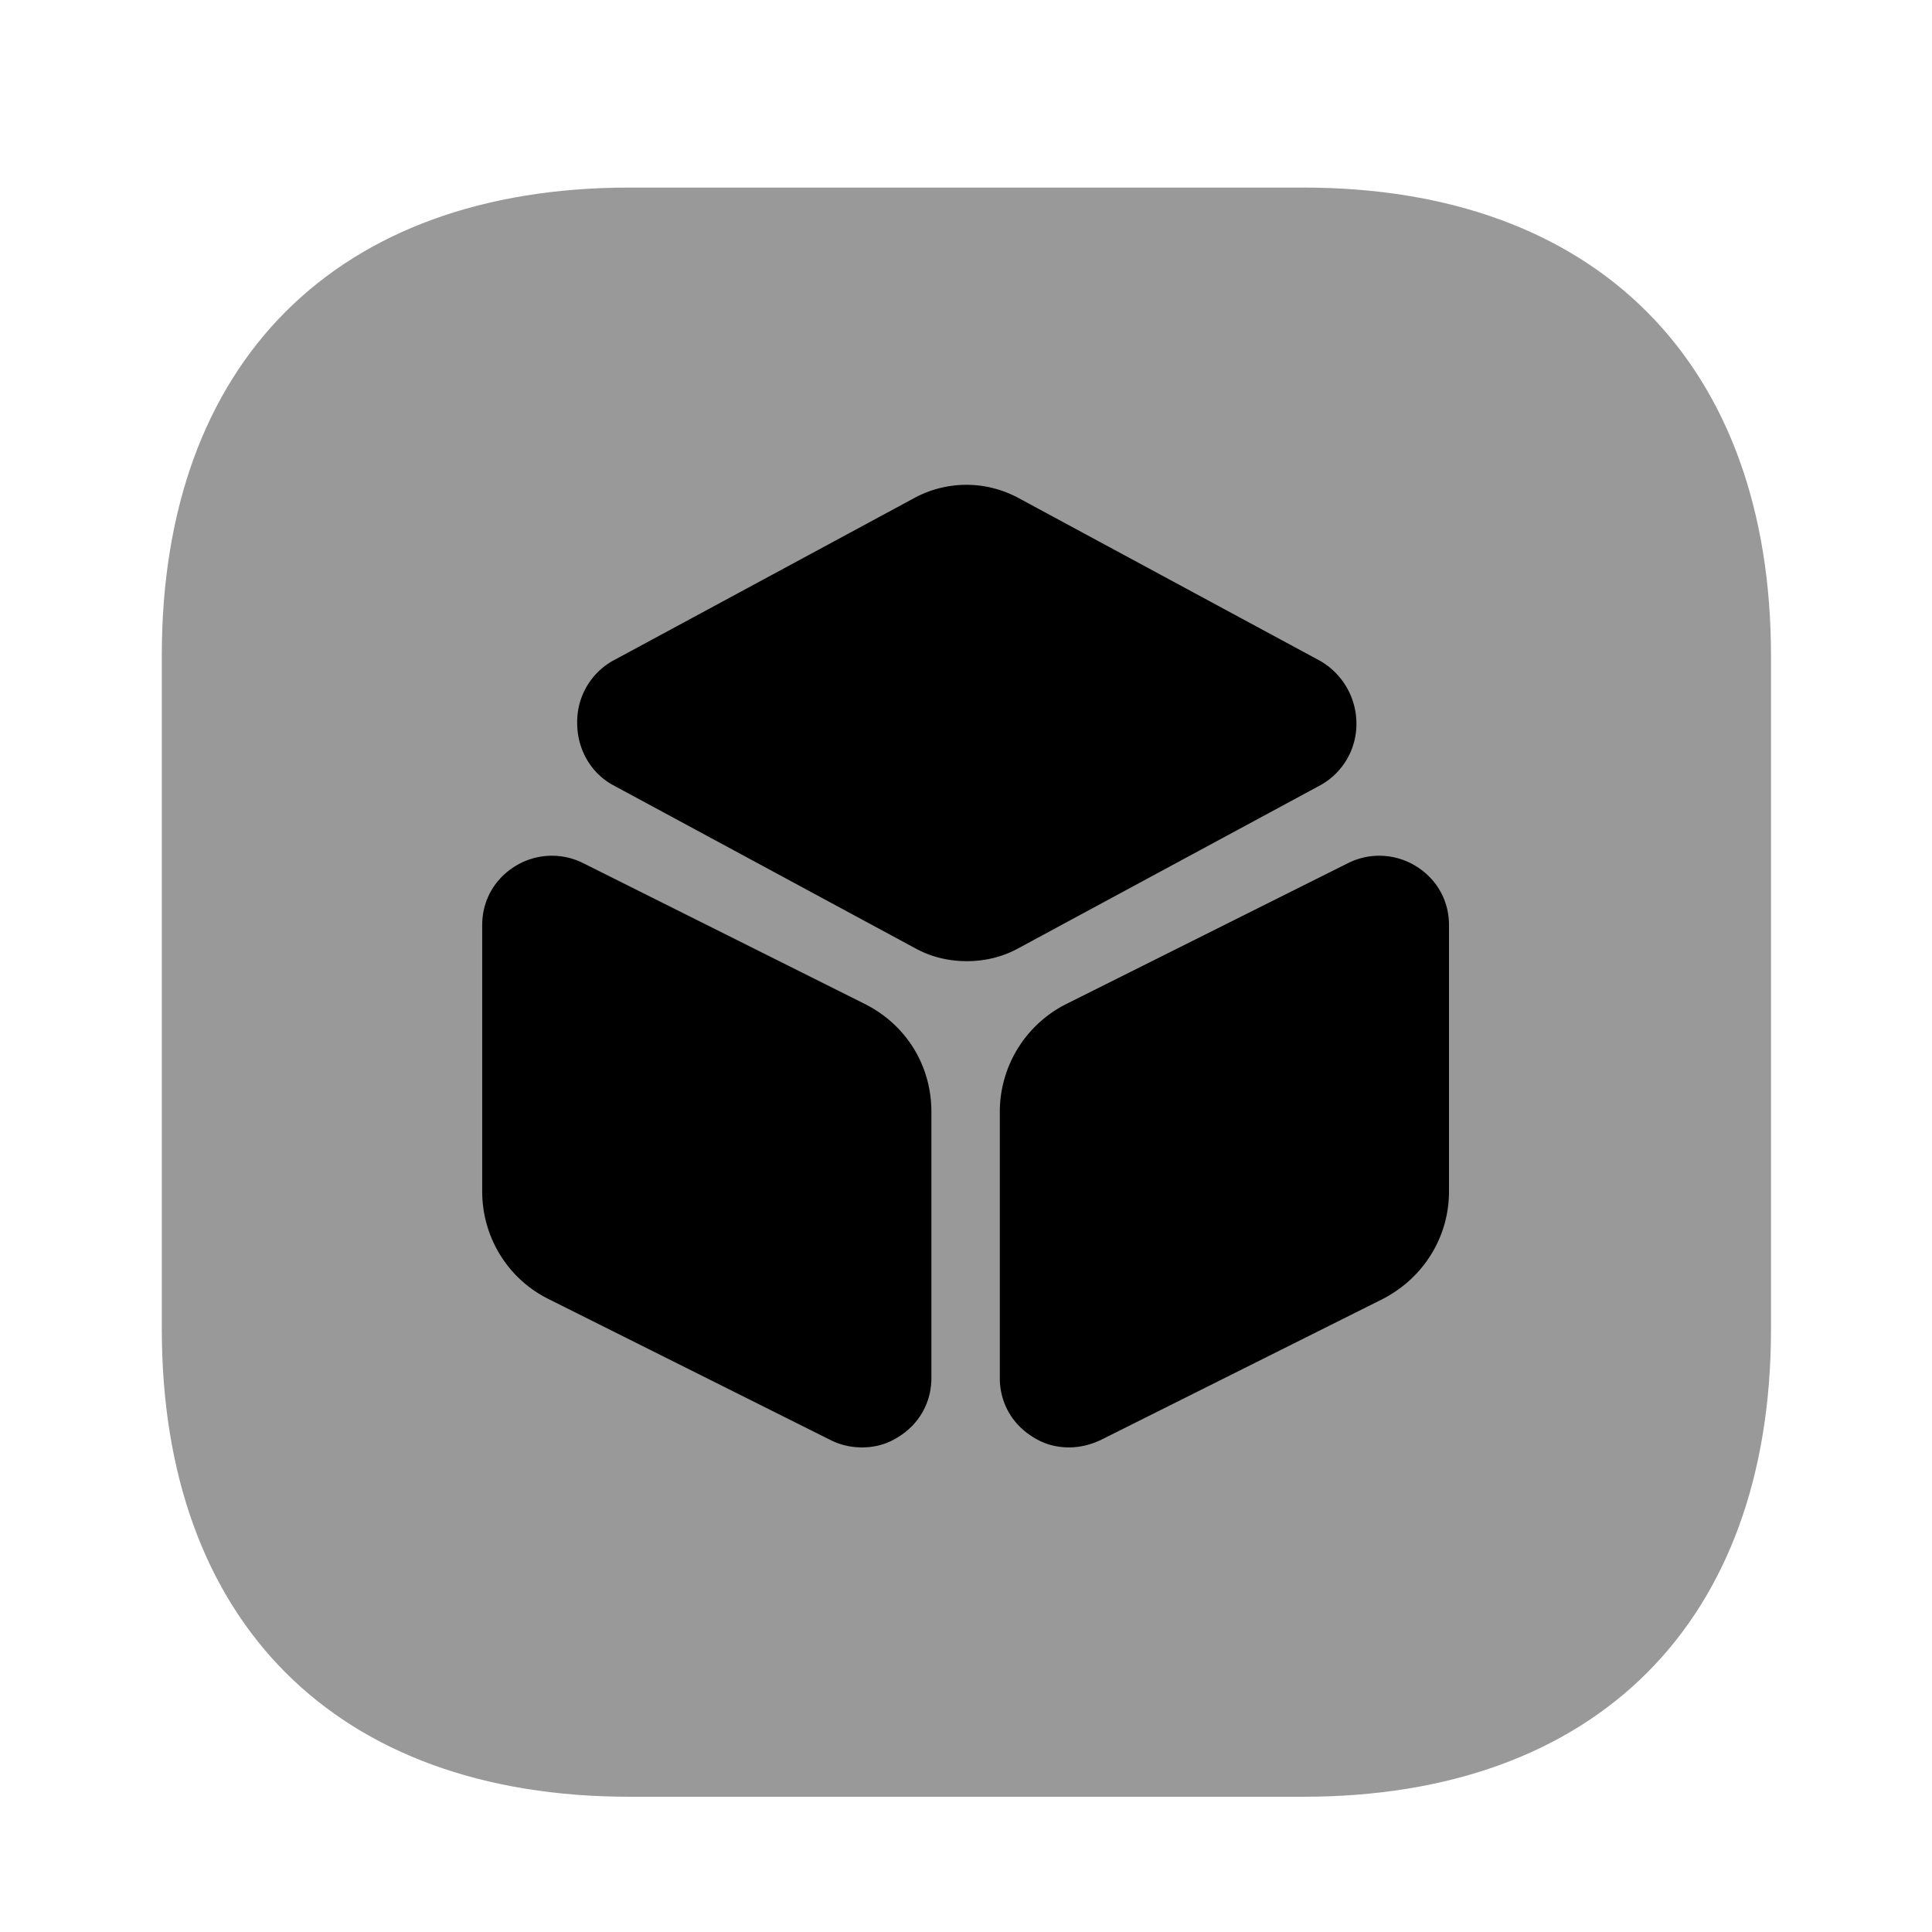
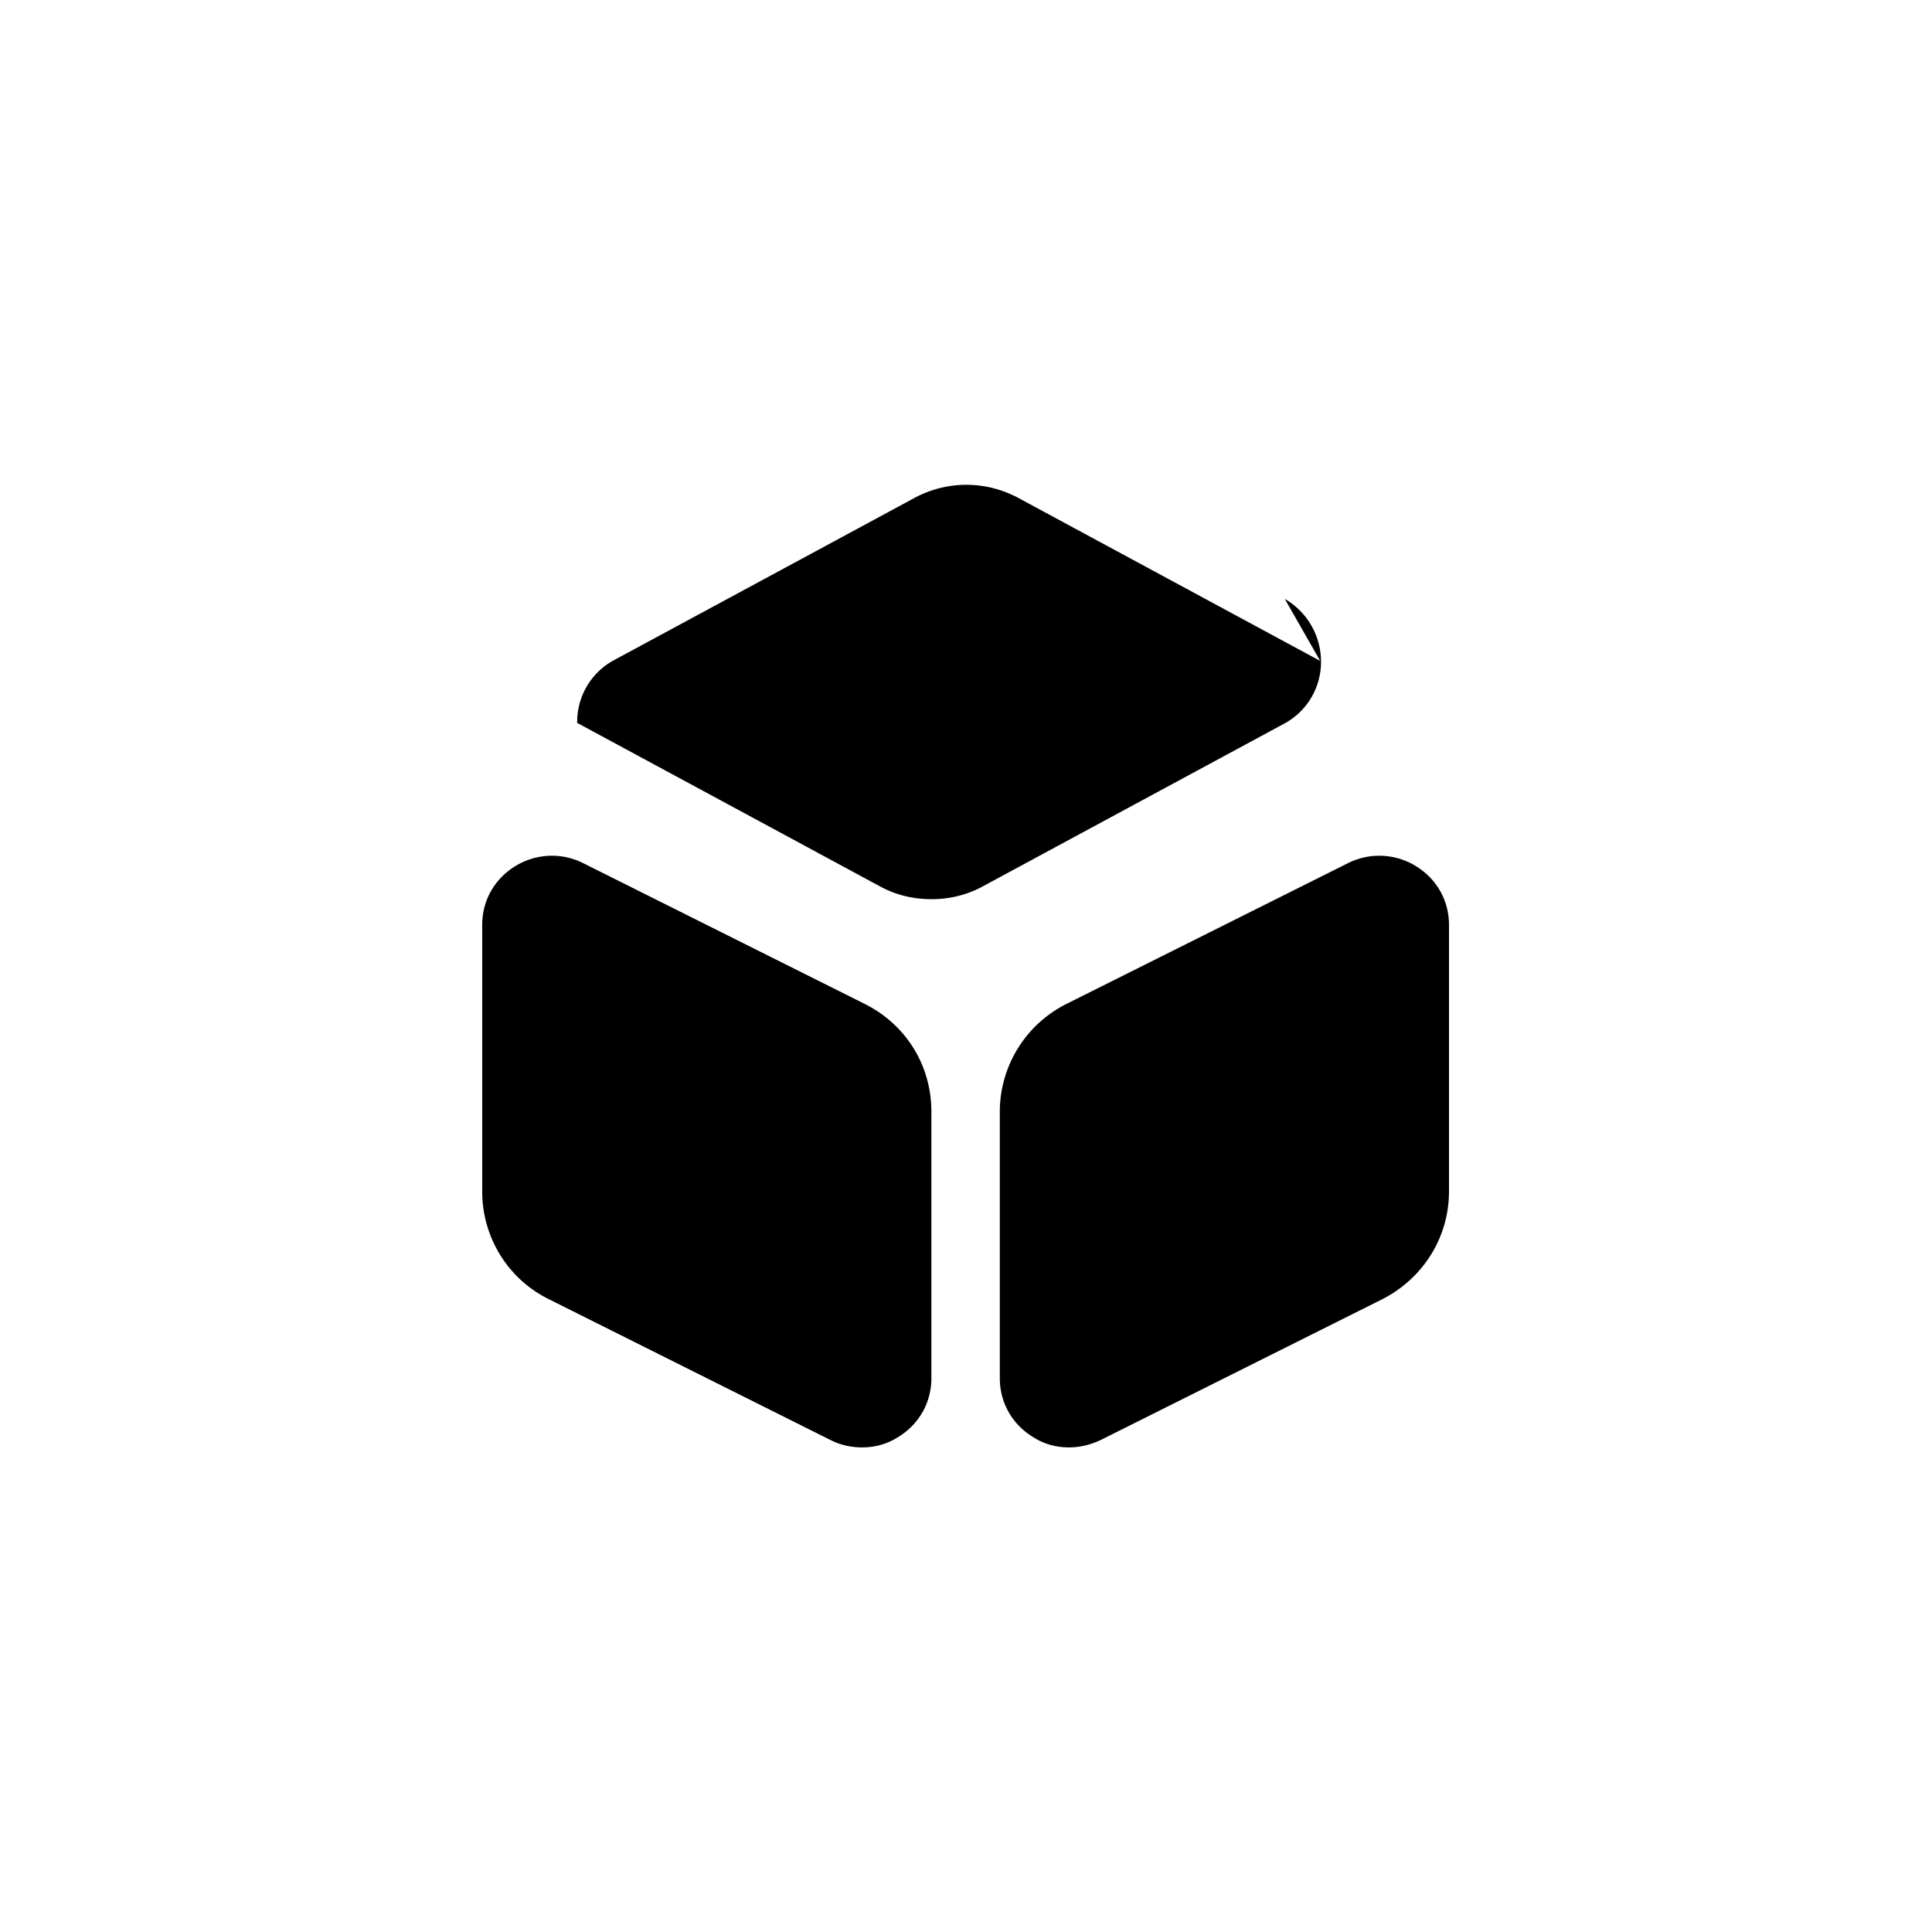
<svg xmlns="http://www.w3.org/2000/svg" viewBox="0 0 24 24" fill="currentColor" aria-hidden="true">
-   <path d="M16.19 2.33H7.82c-3.64 0-5.81 2.17-5.81 5.81v8.37c0 3.64 2.17 5.81 5.81 5.81h8.37c3.64 0 5.81-2.17 5.81-5.81V8.15c0-3.64-2.17-5.82-5.81-5.82z" opacity=".4" />
-   <path d="M16.4 8.21l-3.76-2.03c-.4-.21-.87-.21-1.27 0L7.61 8.21a.87.87 0 00-.44.77c0 .33.17.62.44.77l3.76 2.03c.2.11.42.16.64.16.22 0 .44-.05.64-.16l3.76-2.03a.87.87 0 00.44-.77.9.9 0 00-.45-.77zM10.74 12.47l-3.5-1.75a.867.867 0 00-.84.04c-.26.16-.41.43-.41.73v3.31c0 .57.32 1.09.83 1.34l3.5 1.75c.12.06.25.09.39.09.16 0 .31-.04.45-.13.26-.16.41-.43.41-.73v-3.31c0-.57-.31-1.08-.83-1.34zM17.59 10.76a.867.867 0 00-.84-.04l-3.5 1.75a1.5 1.5 0 00-.83 1.34v3.31c0 .3.15.57.41.73.14.09.29.13.45.13.13 0 .26-.03.39-.09l3.5-1.75c.51-.26.83-.77.83-1.34v-3.31c0-.3-.15-.57-.41-.73z" />
+   <path d="M16.4 8.21l-3.76-2.03c-.4-.21-.87-.21-1.27 0L7.61 8.21a.87.87 0 00-.44.77l3.76 2.03c.2.11.42.16.64.16.22 0 .44-.05.64-.16l3.76-2.03a.87.87 0 00.44-.77.9.9 0 00-.45-.77zM10.74 12.47l-3.5-1.75a.867.867 0 00-.84.04c-.26.16-.41.43-.41.73v3.31c0 .57.32 1.09.83 1.34l3.5 1.75c.12.06.25.09.39.09.16 0 .31-.04.45-.13.26-.16.41-.43.41-.73v-3.31c0-.57-.31-1.08-.83-1.34zM17.59 10.76a.867.867 0 00-.84-.04l-3.5 1.75a1.5 1.5 0 00-.83 1.34v3.31c0 .3.15.57.41.73.14.09.29.13.45.13.13 0 .26-.03.39-.09l3.5-1.75c.51-.26.83-.77.83-1.34v-3.31c0-.3-.15-.57-.41-.73z" />
</svg>